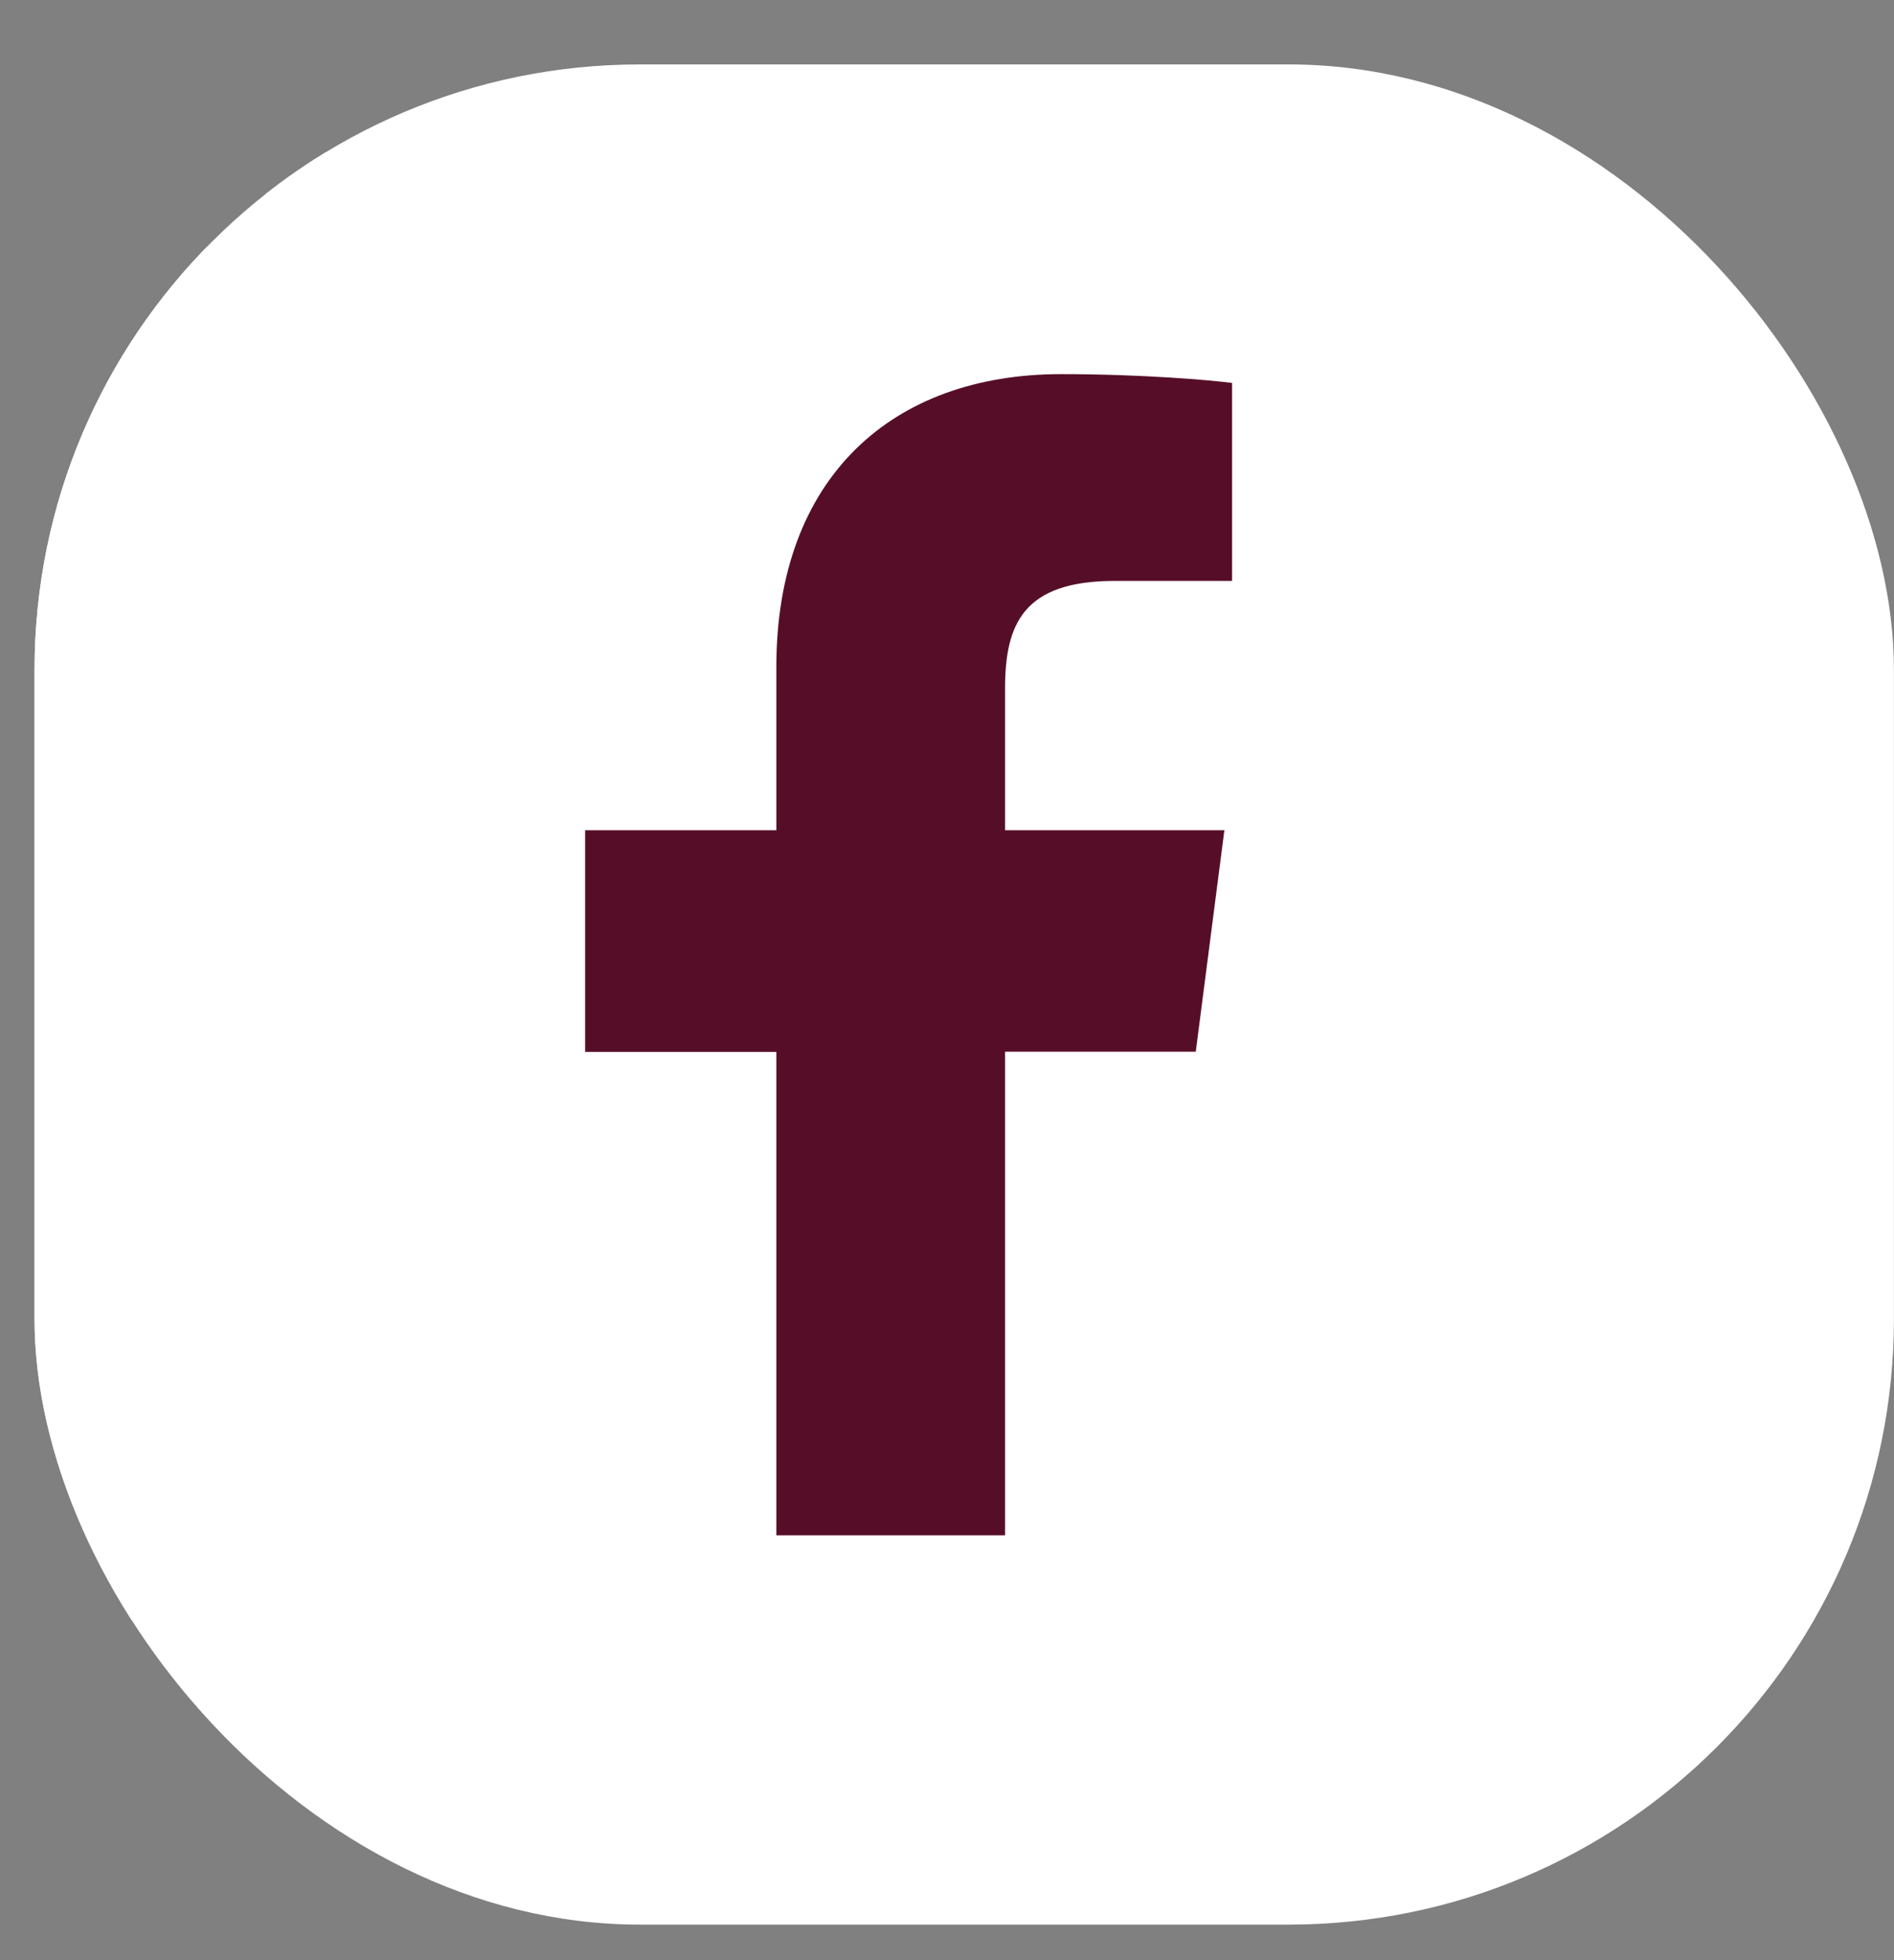
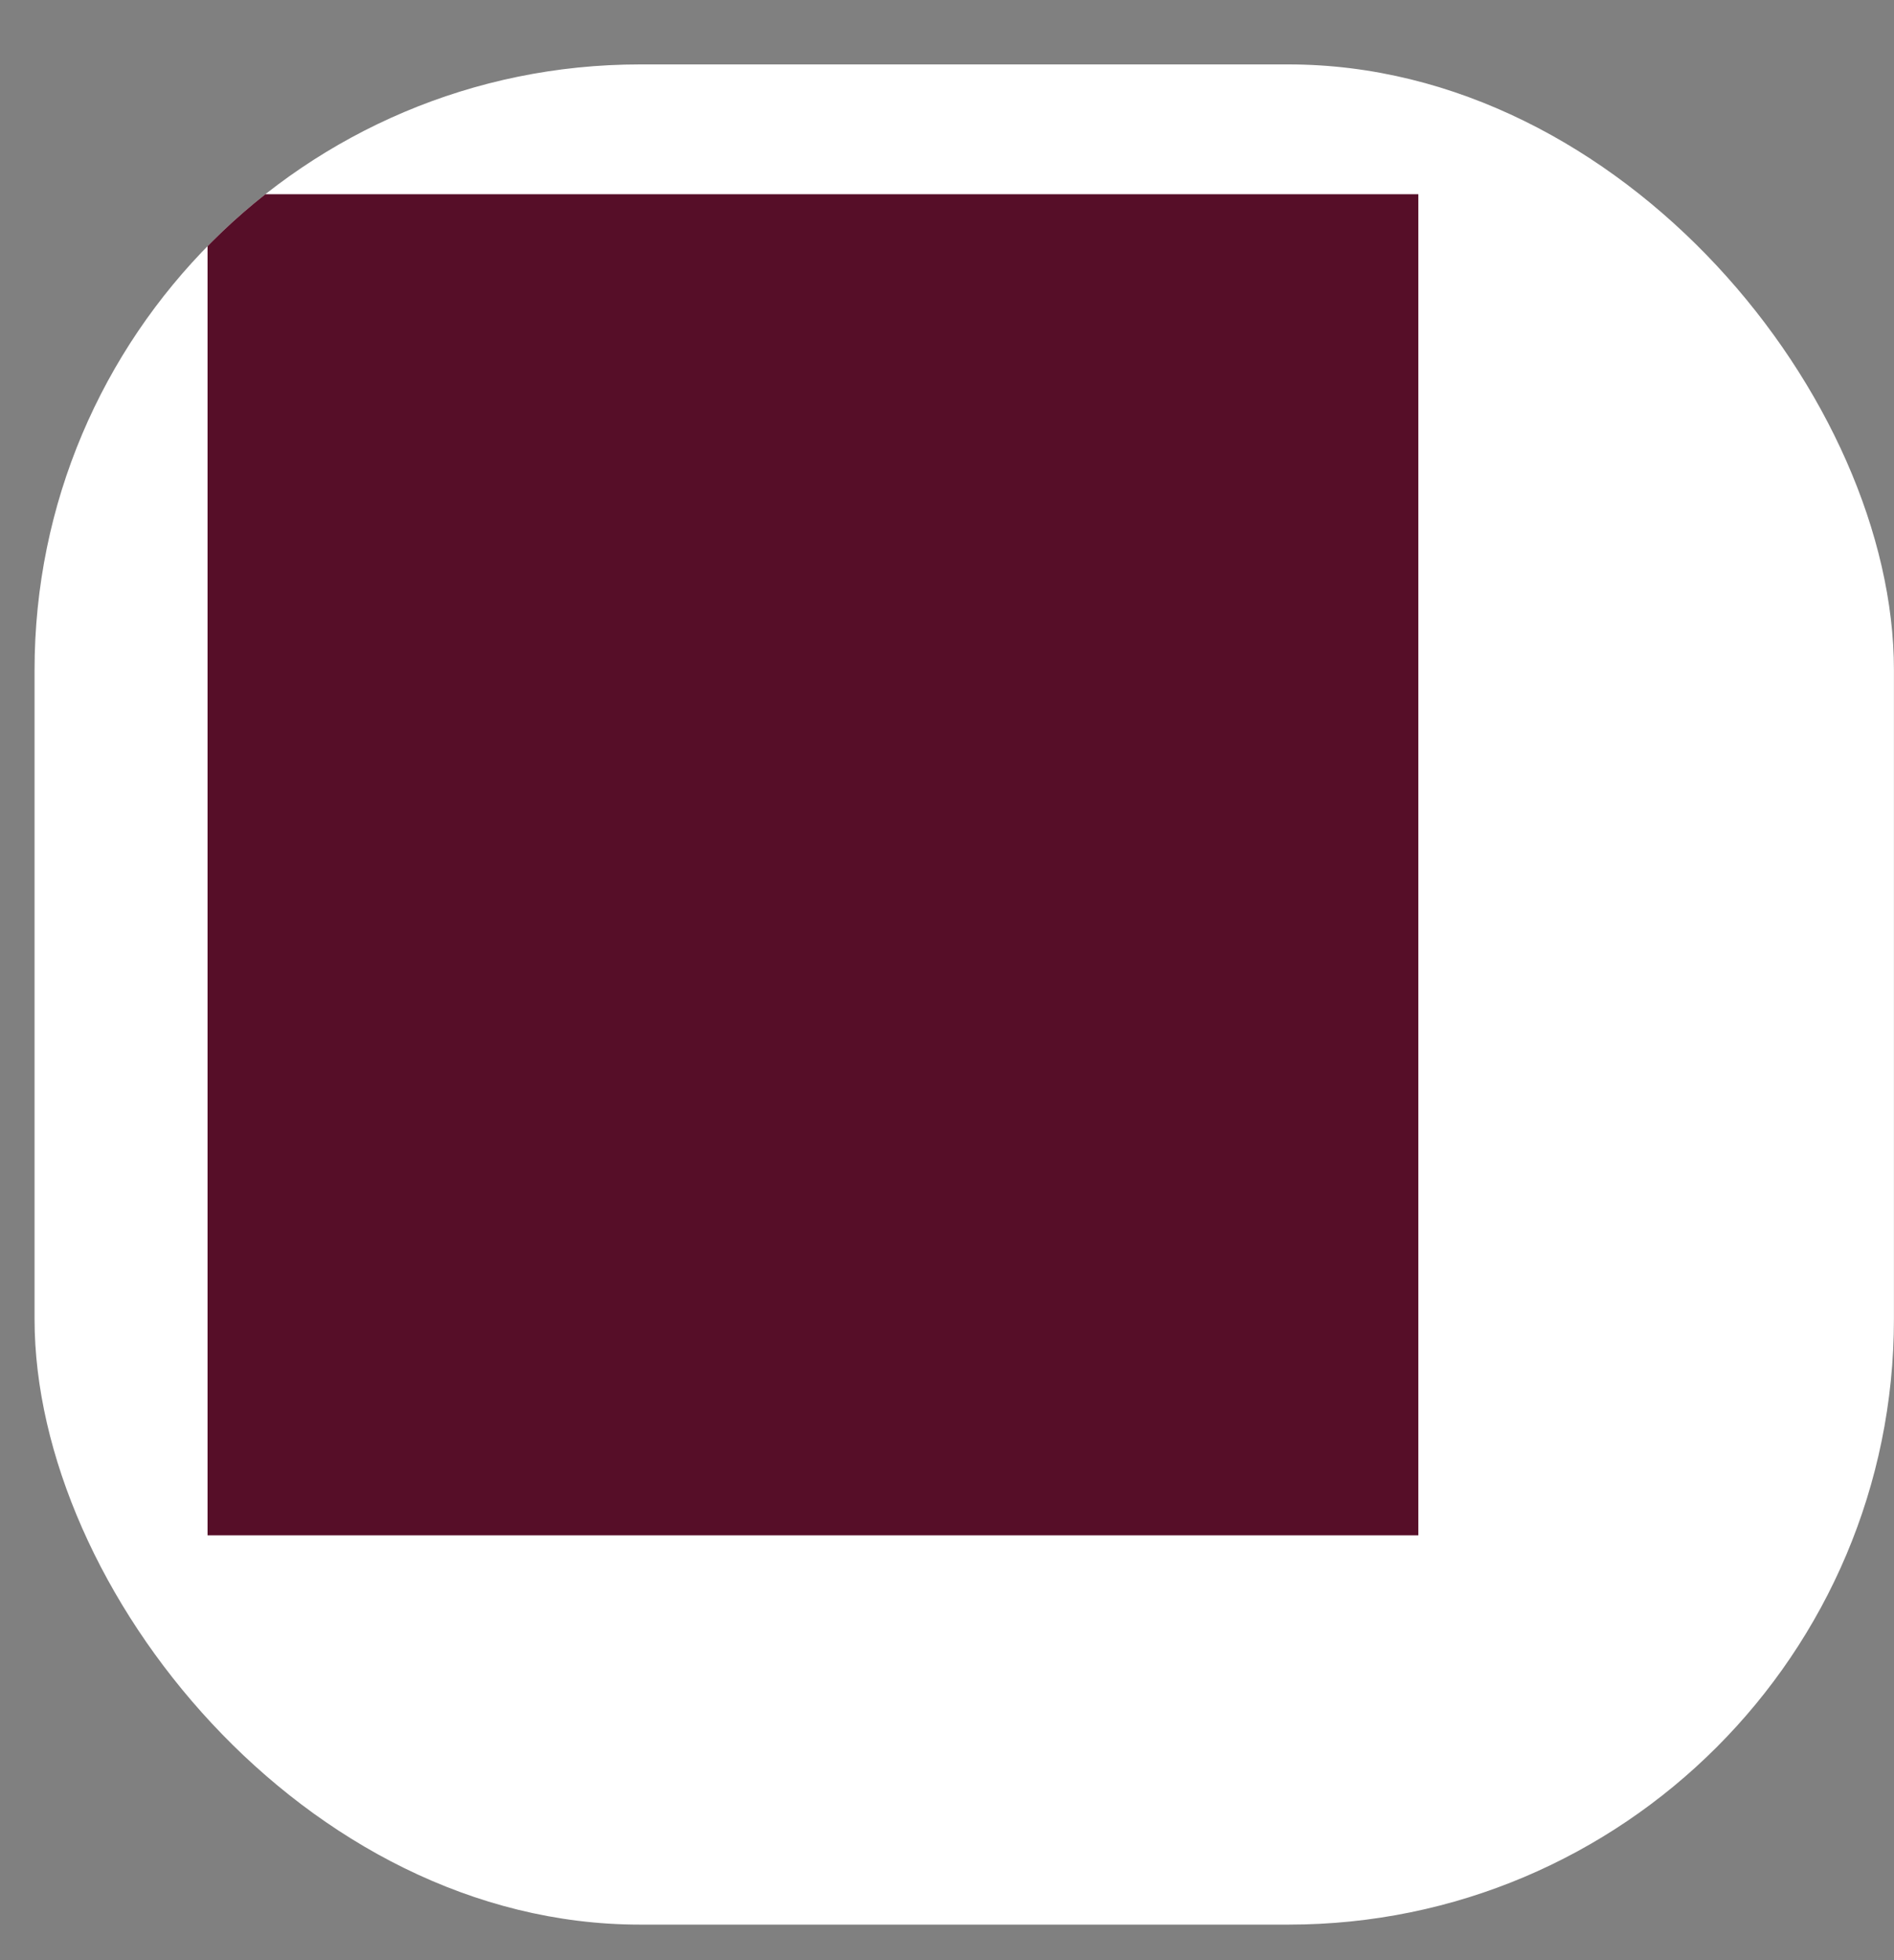
<svg xmlns="http://www.w3.org/2000/svg" width="29" height="30" viewBox="0 0 29 30" fill="none">
  <rect x="0" y="0" width="29" height="30" fill="#808080" stroke="none" />
  <g clip-path="url(#clip0_255_1750)">
    <rect x="0.529" y="0.986" width="28.47" height="28.47" rx="9.269" fill="white" />
    <rect x="3.178" y="2.973" width="18.539" height="20.525" fill="#560E28" />
-     <path d="M21.457 2.334H0.79C0.293 2.334 -0.108 2.736 -0.108 3.233V23.899C-0.108 24.397 0.293 24.798 0.79 24.798H21.457C21.954 24.798 22.356 24.397 22.356 23.899V3.233C22.356 2.736 21.954 2.334 21.457 2.334ZM18.863 8.891H17.068C15.661 8.891 15.389 9.559 15.389 10.542V12.707H18.747L18.309 16.096H15.389V24.798H11.887V16.099H8.959V12.707H11.887V10.208C11.887 7.307 13.659 5.726 16.248 5.726C17.489 5.726 18.554 5.819 18.865 5.861V8.891H18.863Z" fill="white" />
  </g>
  <defs>
    <clipPath id="clip0_255_1750">
      <rect x="0.529" y="0.986" width="28.47" height="28.47" rx="9.269" fill="white" />
    </clipPath>
  </defs>
</svg>